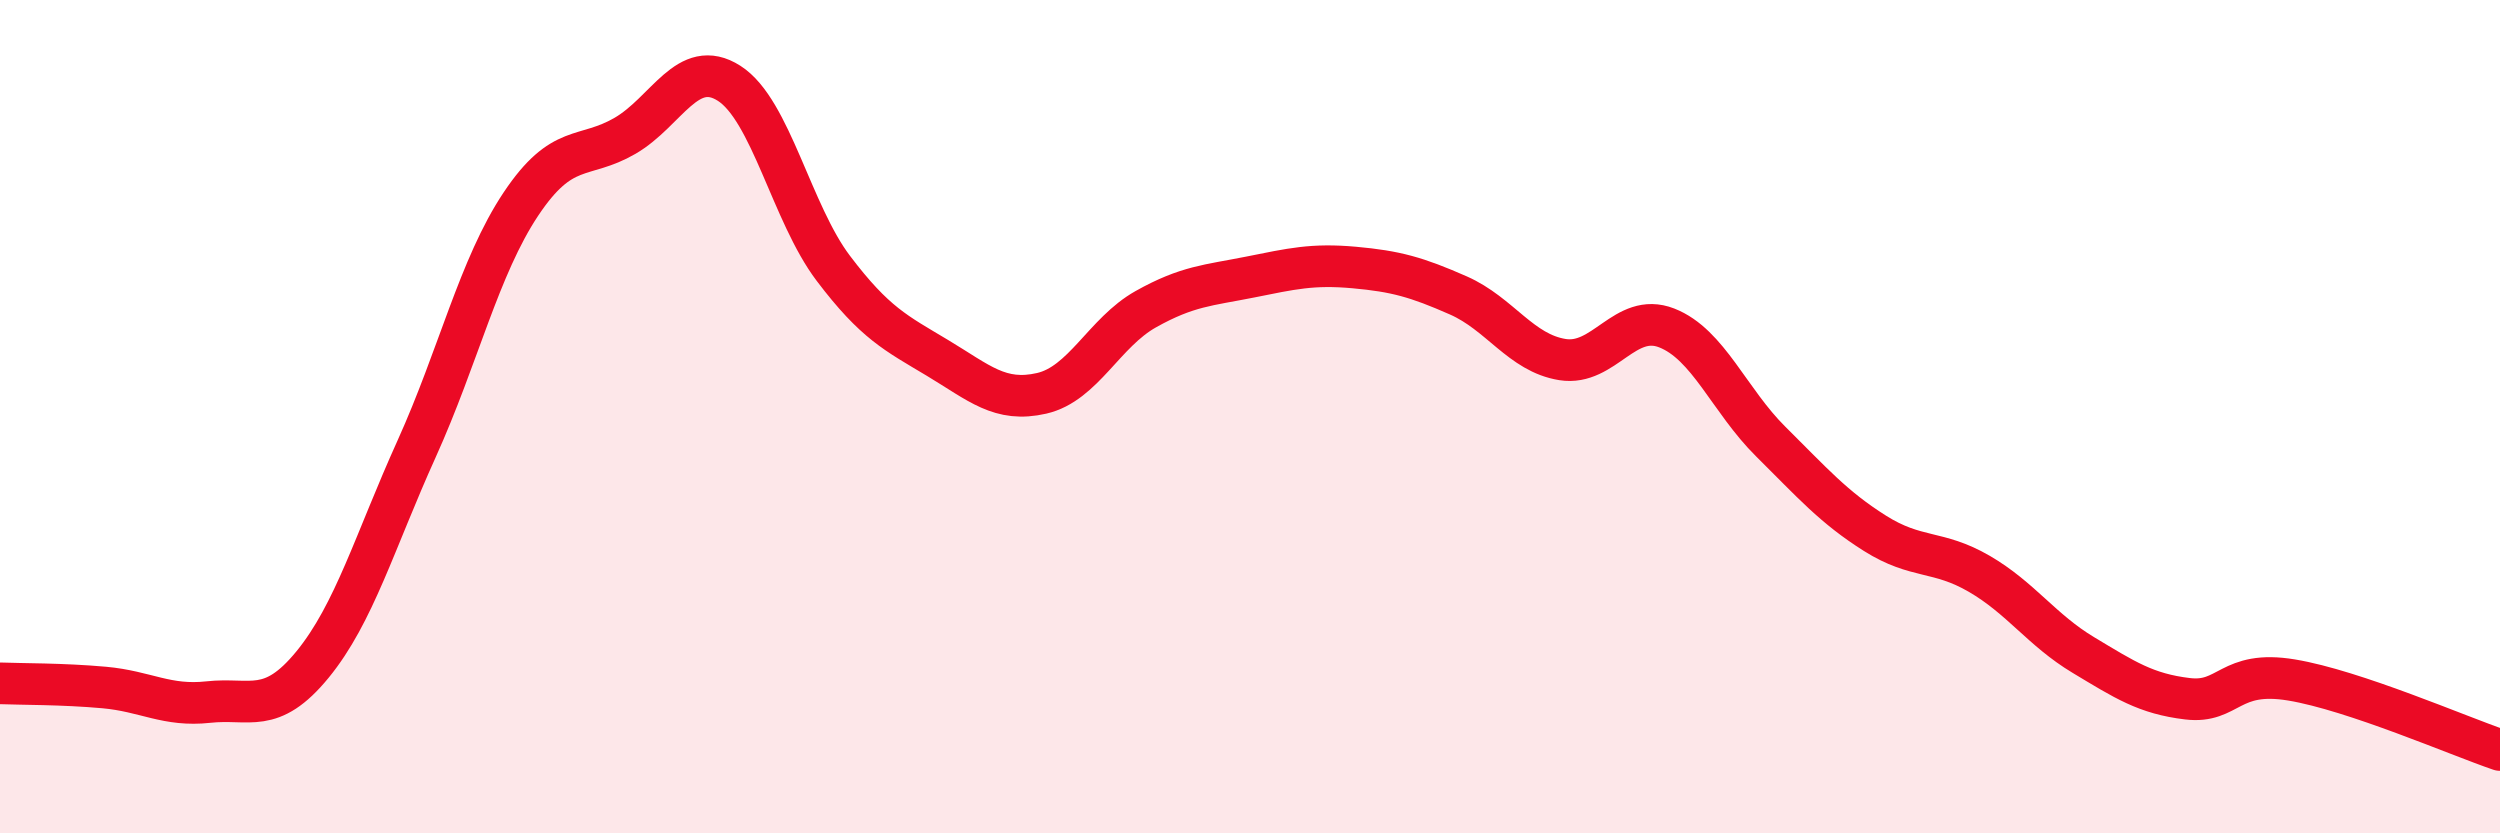
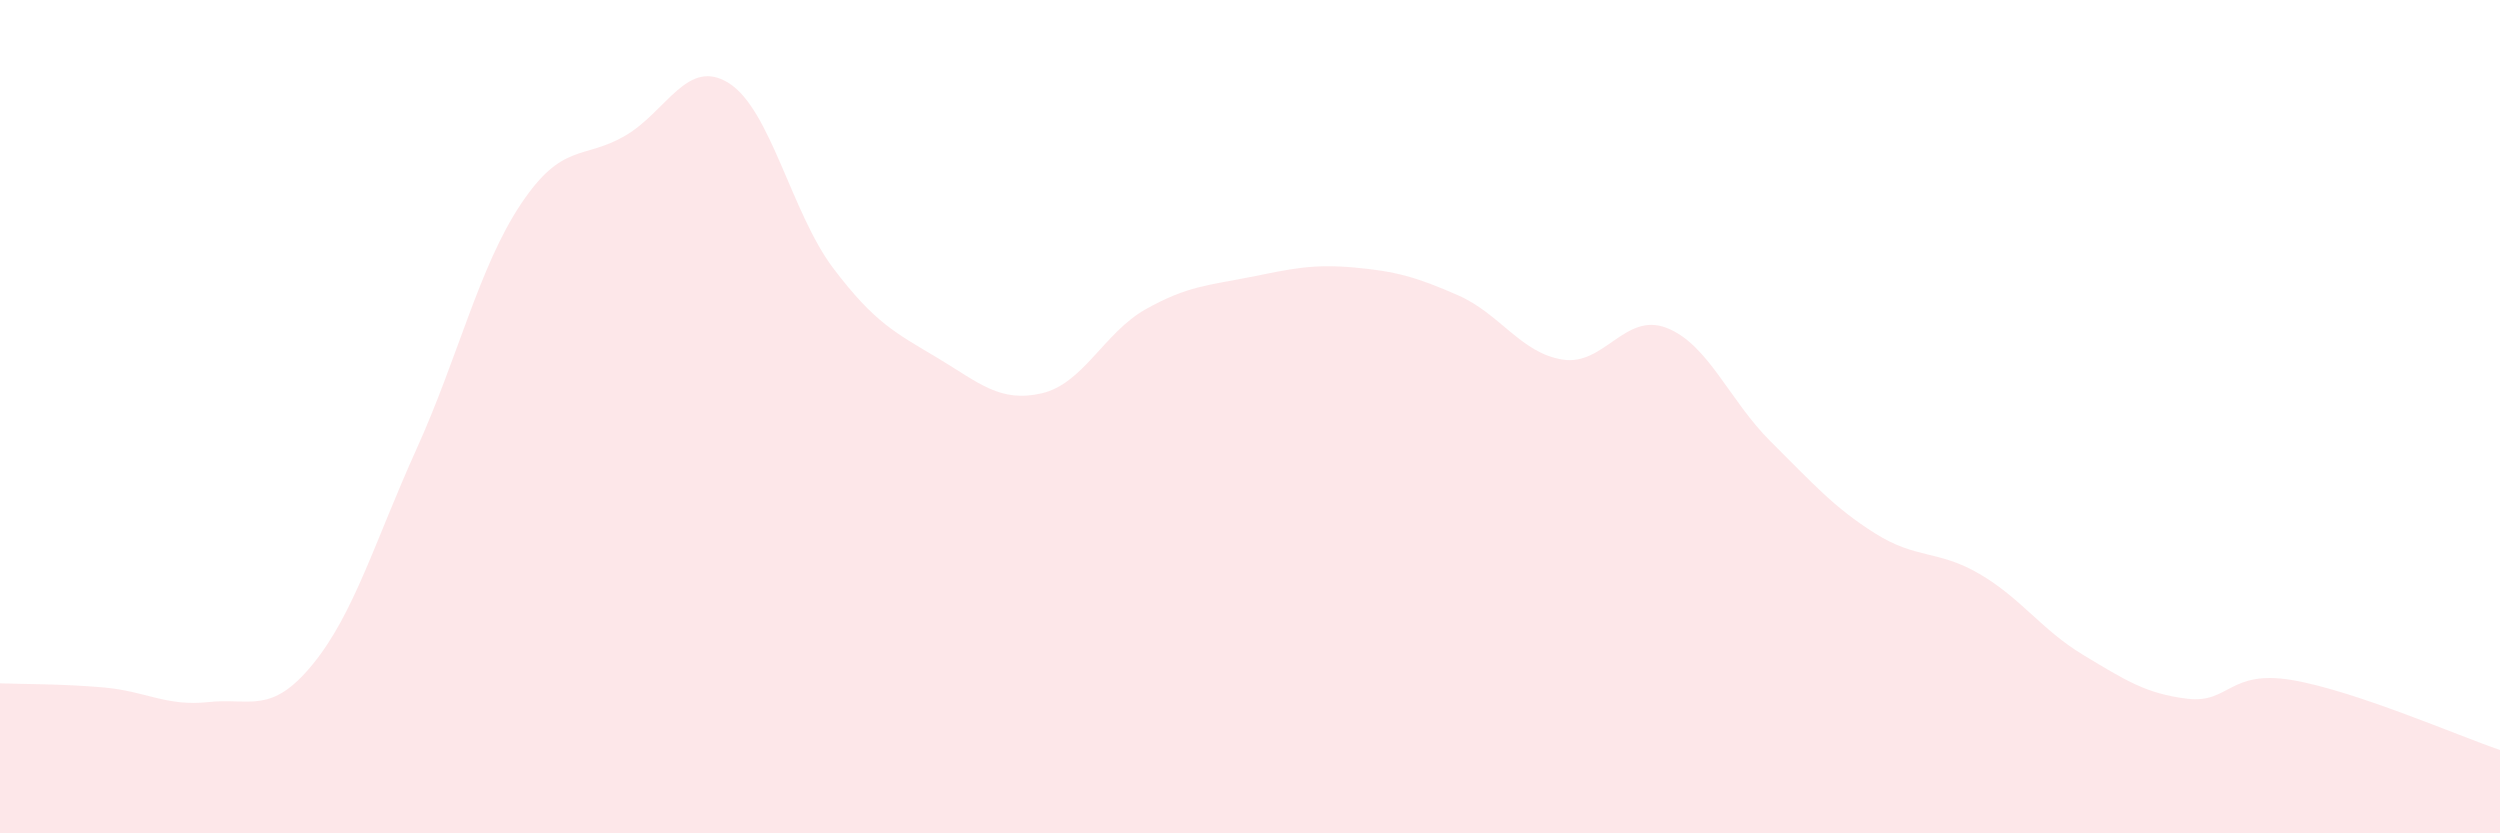
<svg xmlns="http://www.w3.org/2000/svg" width="60" height="20" viewBox="0 0 60 20">
  <path d="M 0,16.4 C 0.5,16.42 1.5,16.41 2.5,16.5 C 3.5,16.59 4,16.96 5,16.85 C 6,16.74 6.5,17.17 7.5,15.95 C 8.5,14.73 9,12.98 10,10.77 C 11,8.56 11.5,6.4 12.5,4.9 C 13.5,3.4 14,3.84 15,3.26 C 16,2.68 16.5,1.36 17.5,2 C 18.5,2.64 19,5.12 20,6.44 C 21,7.76 21.5,7.99 22.5,8.59 C 23.5,9.19 24,9.67 25,9.44 C 26,9.21 26.5,7.98 27.5,7.42 C 28.5,6.86 29,6.85 30,6.65 C 31,6.45 31.5,6.33 32.5,6.42 C 33.5,6.51 34,6.65 35,7.09 C 36,7.53 36.5,8.47 37.5,8.63 C 38.5,8.79 39,7.48 40,7.87 C 41,8.26 41.5,9.61 42.5,10.6 C 43.5,11.59 44,12.17 45,12.8 C 46,13.43 46.5,13.19 47.5,13.77 C 48.5,14.35 49,15.12 50,15.72 C 51,16.32 51.5,16.65 52.5,16.77 C 53.5,16.89 53.5,16.07 55,16.32 C 56.5,16.57 59,17.66 60,18L60 20L0 20Z" fill="#EB0A25" opacity="0.1" stroke-linecap="round" stroke-linejoin="round" />
-   <path d="M 0,16.4 C 0.5,16.42 1.5,16.41 2.5,16.5 C 3.5,16.59 4,16.96 5,16.85 C 6,16.74 6.5,17.17 7.5,15.95 C 8.5,14.73 9,12.98 10,10.77 C 11,8.56 11.5,6.4 12.5,4.9 C 13.5,3.4 14,3.84 15,3.26 C 16,2.68 16.5,1.36 17.5,2 C 18.5,2.64 19,5.12 20,6.44 C 21,7.76 21.5,7.99 22.5,8.59 C 23.5,9.19 24,9.67 25,9.44 C 26,9.21 26.5,7.98 27.5,7.42 C 28.5,6.86 29,6.85 30,6.65 C 31,6.45 31.5,6.33 32.5,6.42 C 33.5,6.51 34,6.65 35,7.09 C 36,7.53 36.5,8.47 37.5,8.63 C 38.5,8.79 39,7.48 40,7.87 C 41,8.26 41.5,9.61 42.5,10.6 C 43.5,11.59 44,12.17 45,12.8 C 46,13.43 46.5,13.19 47.5,13.77 C 48.5,14.35 49,15.12 50,15.72 C 51,16.32 51.5,16.65 52.5,16.77 C 53.5,16.89 53.5,16.07 55,16.32 C 56.5,16.57 59,17.66 60,18" stroke="#EB0A25" stroke-width="1" fill="none" stroke-linecap="round" stroke-linejoin="round" />
</svg>